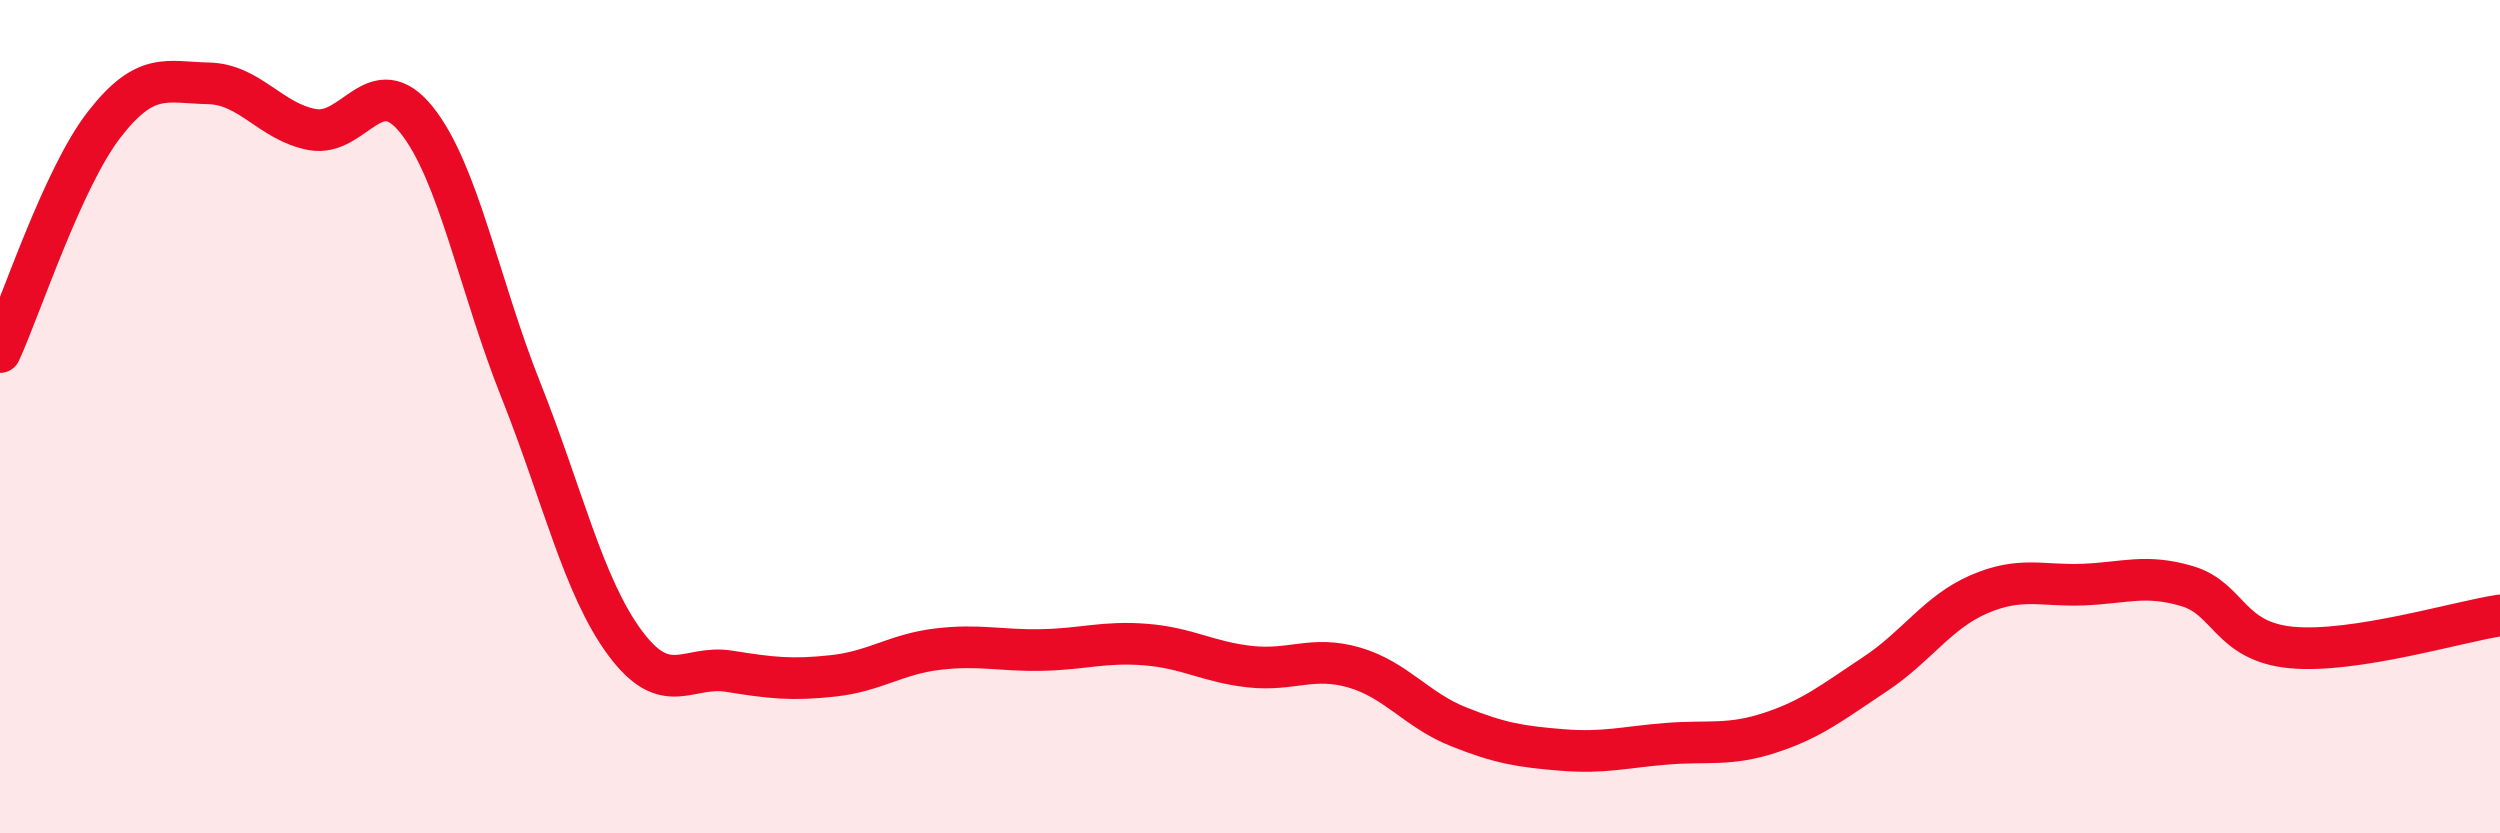
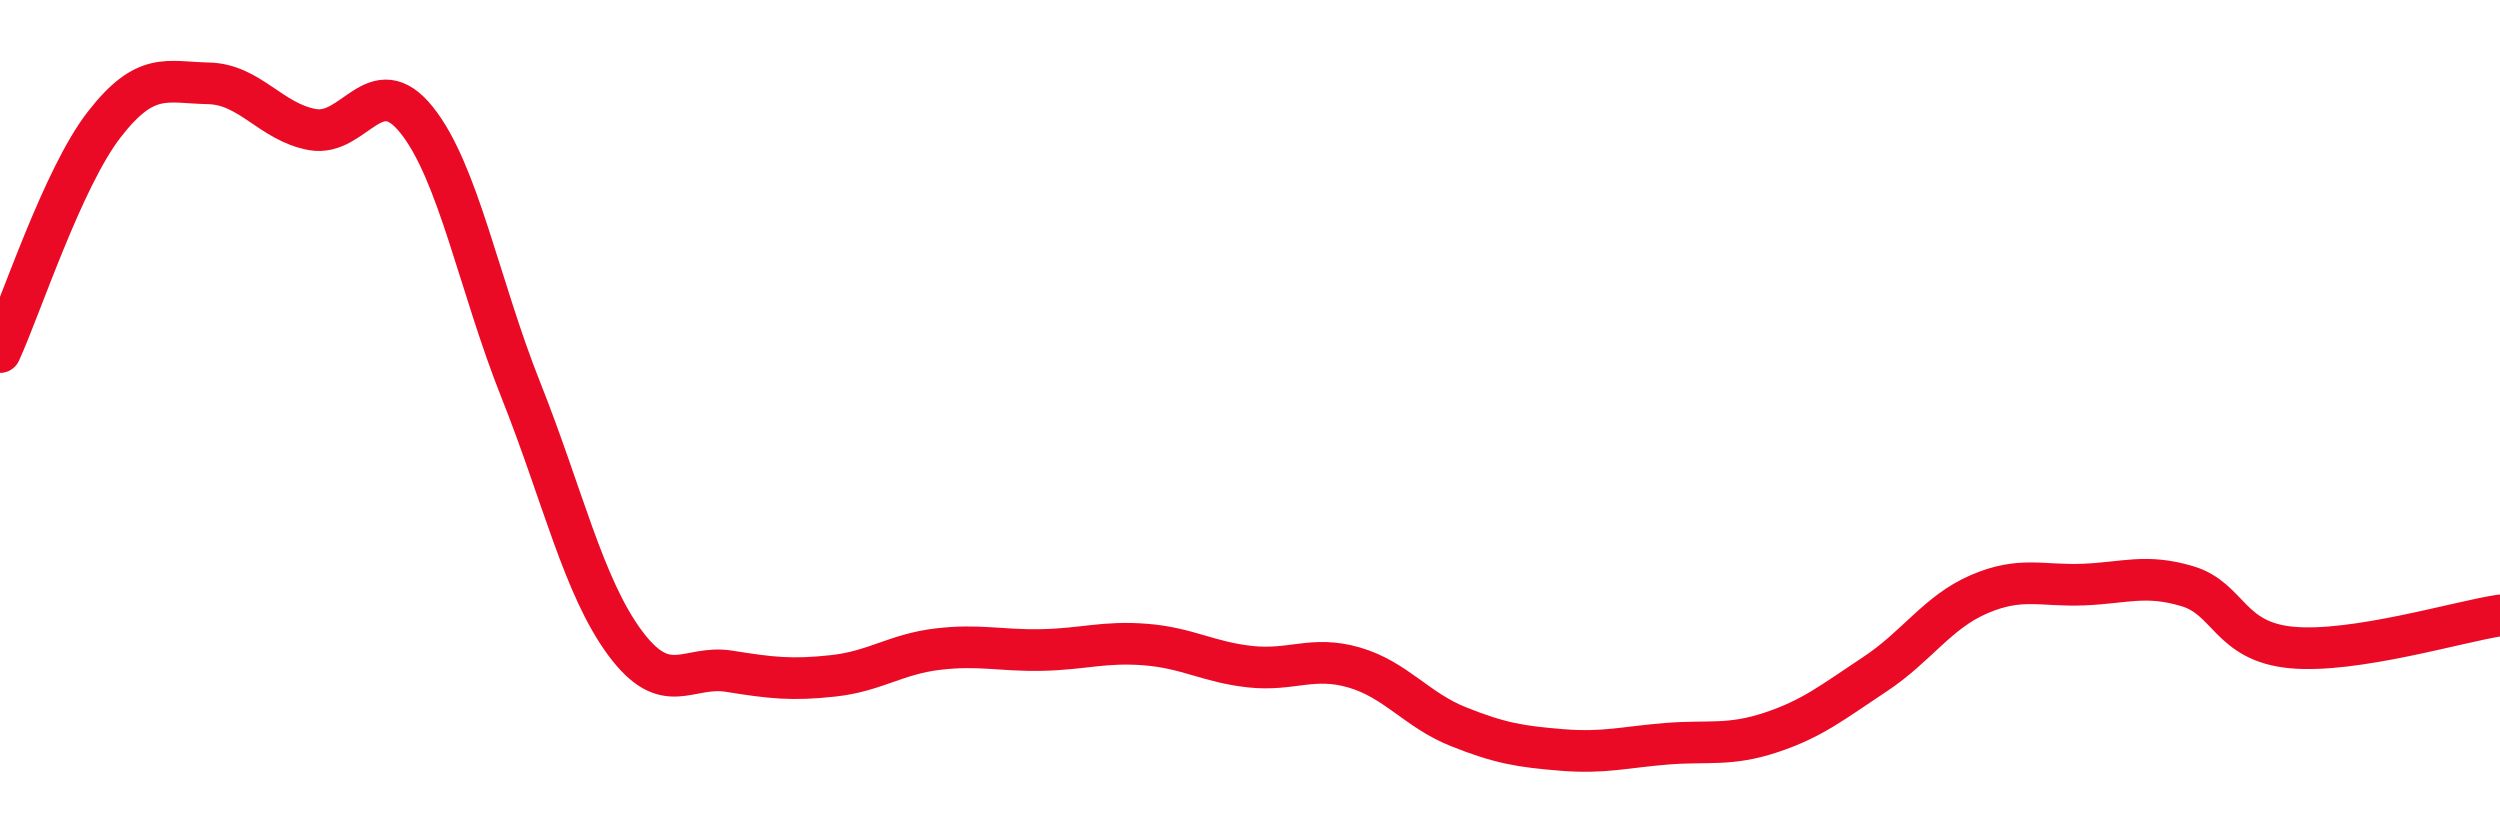
<svg xmlns="http://www.w3.org/2000/svg" width="60" height="20" viewBox="0 0 60 20">
-   <path d="M 0,8.45 C 0.5,7.36 1.5,4.28 2.5,2.99 C 3.5,1.7 4,1.98 5,2 C 6,2.02 6.5,2.93 7.5,3.11 C 8.5,3.29 9,1.63 10,2.88 C 11,4.13 11.5,6.85 12.5,9.36 C 13.5,11.87 14,14.08 15,15.43 C 16,16.78 16.5,15.95 17.5,16.11 C 18.5,16.27 19,16.33 20,16.22 C 21,16.11 21.5,15.7 22.5,15.58 C 23.5,15.46 24,15.62 25,15.6 C 26,15.58 26.5,15.39 27.5,15.47 C 28.5,15.55 29,15.89 30,16 C 31,16.11 31.5,15.73 32.5,16.02 C 33.5,16.31 34,17.04 35,17.44 C 36,17.84 36.5,17.92 37.5,18 C 38.5,18.08 39,17.93 40,17.85 C 41,17.77 41.5,17.91 42.5,17.58 C 43.5,17.25 44,16.84 45,16.18 C 46,15.52 46.5,14.69 47.5,14.26 C 48.5,13.83 49,14.07 50,14.03 C 51,13.99 51.5,13.77 52.5,14.07 C 53.5,14.37 53.5,15.4 55,15.54 C 56.5,15.68 59,14.92 60,14.77L60 20L0 20Z" fill="#EB0A25" opacity="0.1" stroke-linecap="round" stroke-linejoin="round" />
  <path d="M 0,8.45 C 0.5,7.36 1.5,4.28 2.5,2.99 C 3.5,1.7 4,1.98 5,2 C 6,2.02 6.5,2.93 7.5,3.11 C 8.5,3.29 9,1.63 10,2.88 C 11,4.13 11.5,6.85 12.5,9.36 C 13.5,11.87 14,14.08 15,15.43 C 16,16.78 16.5,15.95 17.5,16.11 C 18.5,16.27 19,16.33 20,16.22 C 21,16.11 21.5,15.7 22.5,15.58 C 23.5,15.46 24,15.62 25,15.6 C 26,15.58 26.5,15.39 27.5,15.47 C 28.5,15.55 29,15.89 30,16 C 31,16.11 31.5,15.73 32.5,16.02 C 33.5,16.31 34,17.04 35,17.44 C 36,17.84 36.5,17.92 37.5,18 C 38.5,18.08 39,17.93 40,17.85 C 41,17.77 41.5,17.91 42.5,17.58 C 43.5,17.25 44,16.84 45,16.18 C 46,15.52 46.5,14.69 47.5,14.26 C 48.5,13.83 49,14.07 50,14.03 C 51,13.99 51.5,13.77 52.5,14.07 C 53.5,14.37 53.5,15.4 55,15.54 C 56.5,15.68 59,14.92 60,14.77" stroke="#EB0A25" stroke-width="1" fill="none" stroke-linecap="round" stroke-linejoin="round" />
</svg>